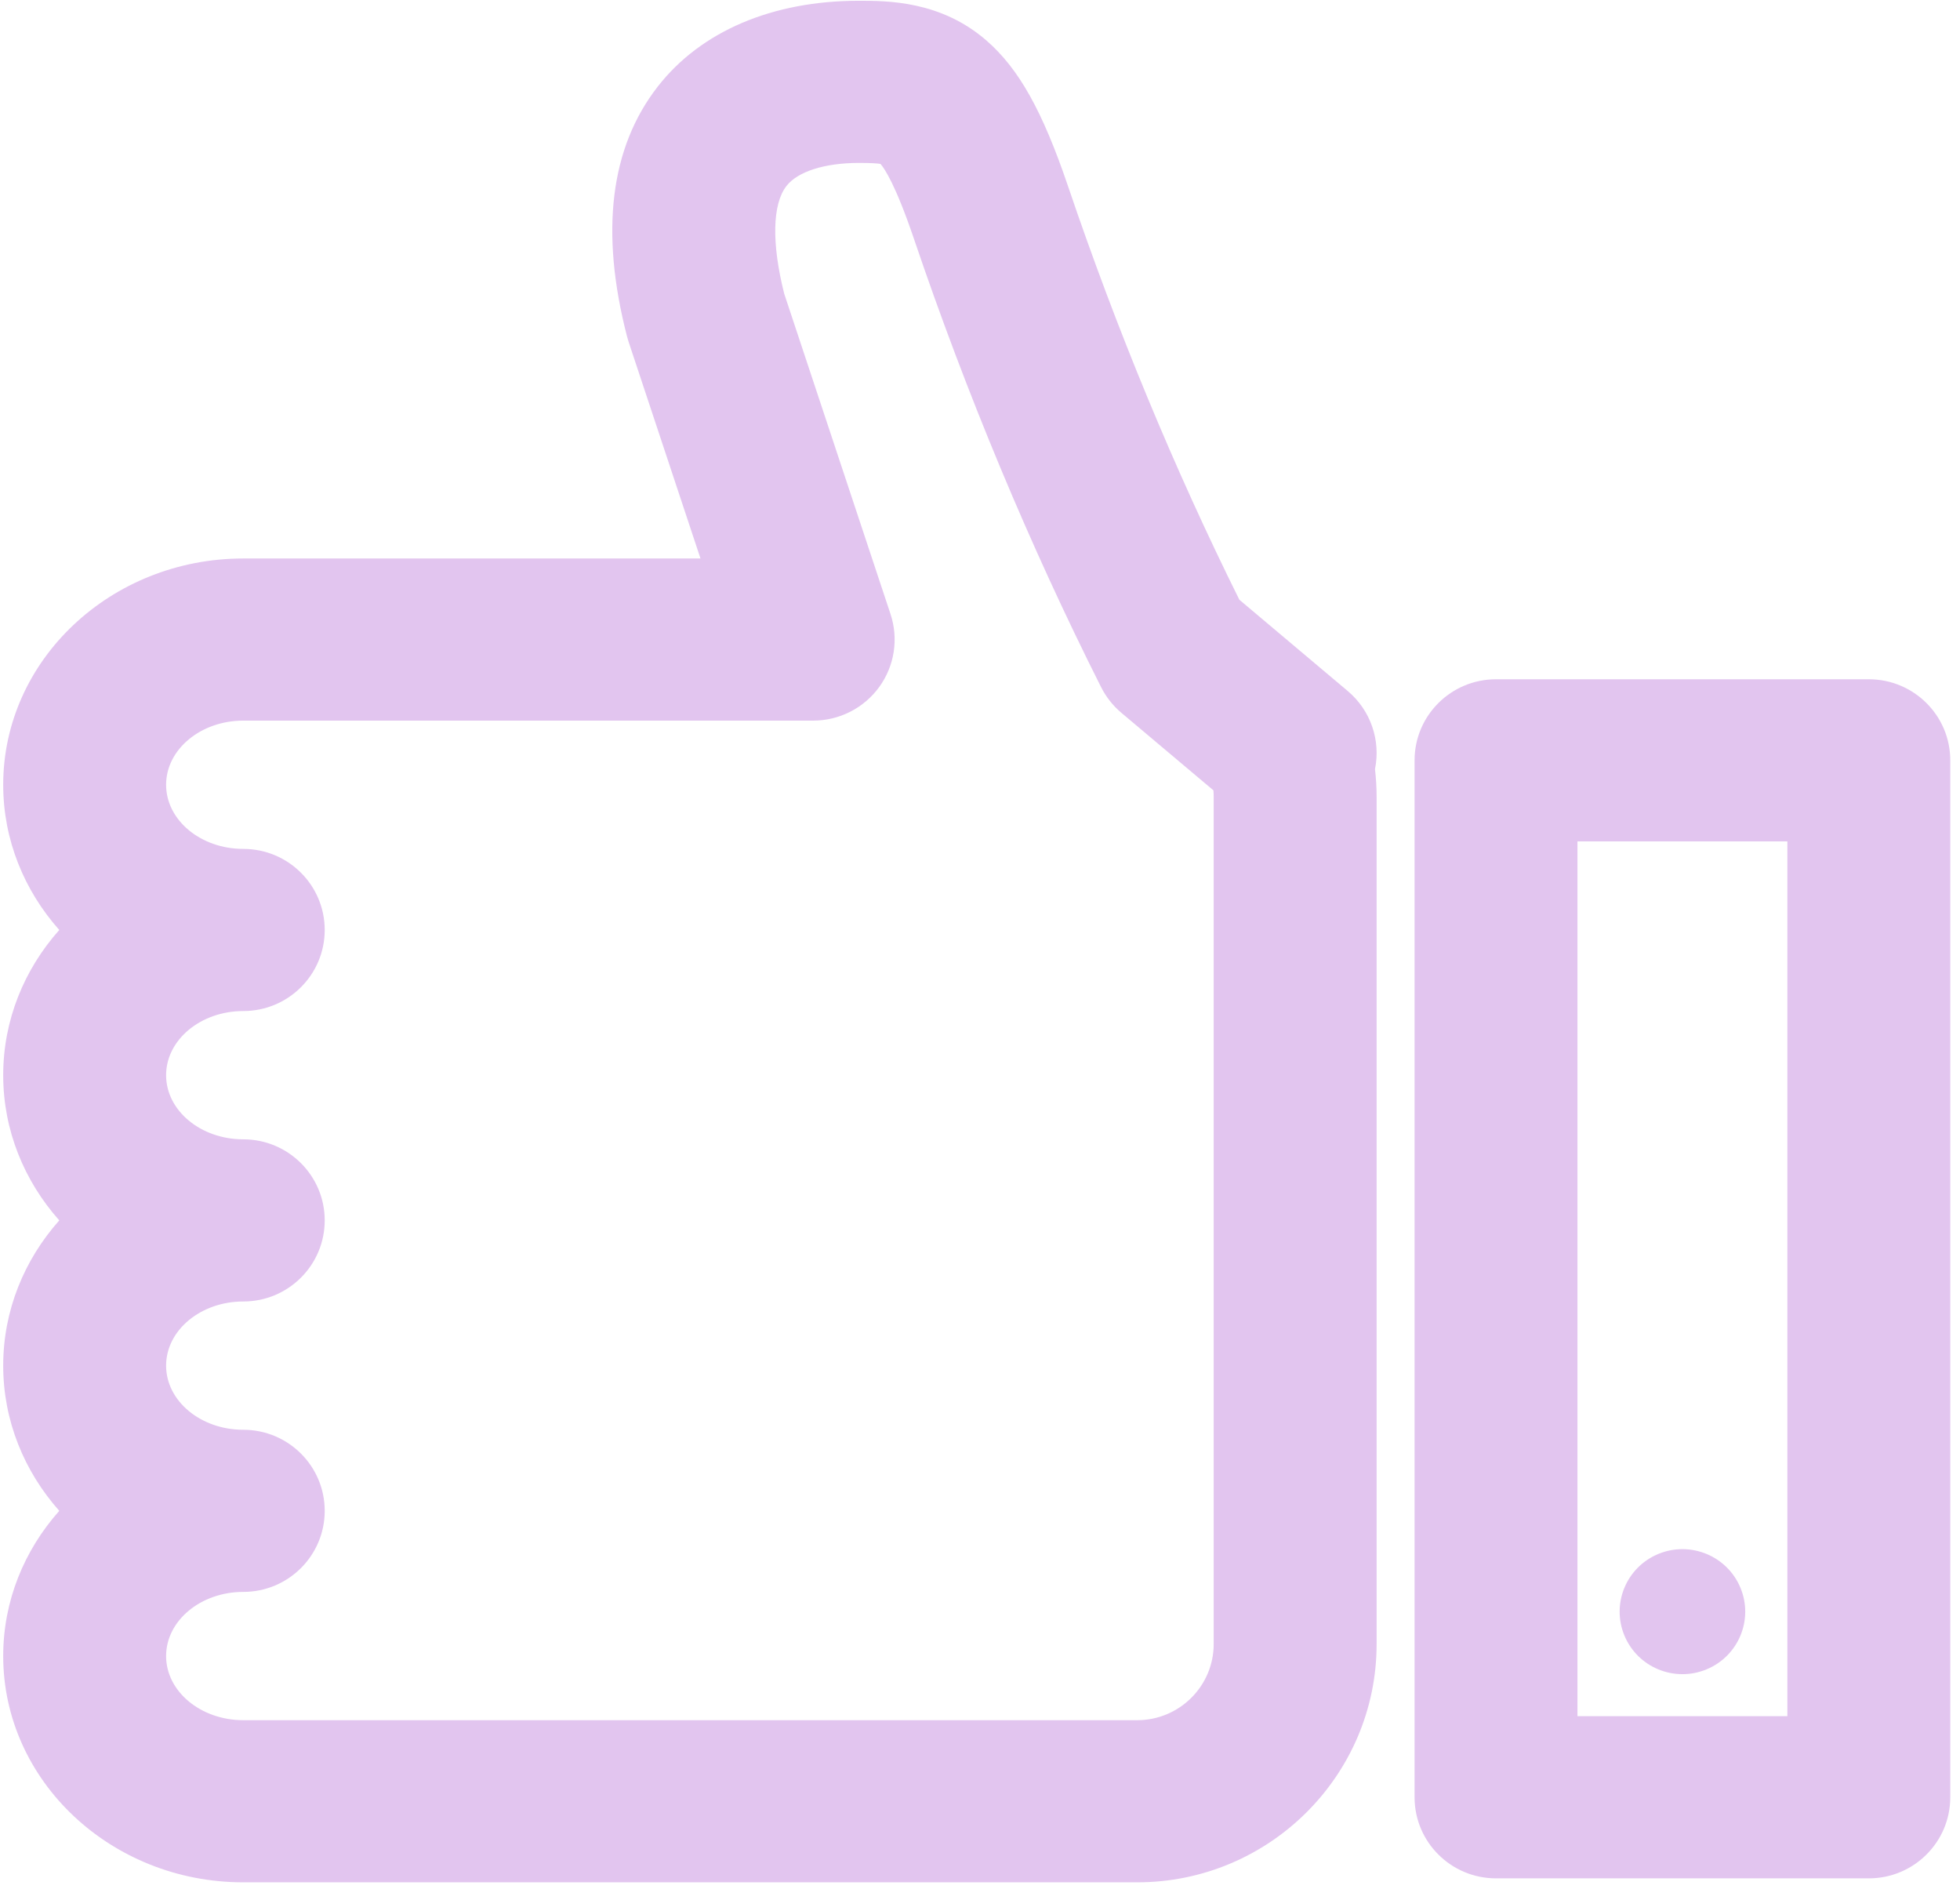
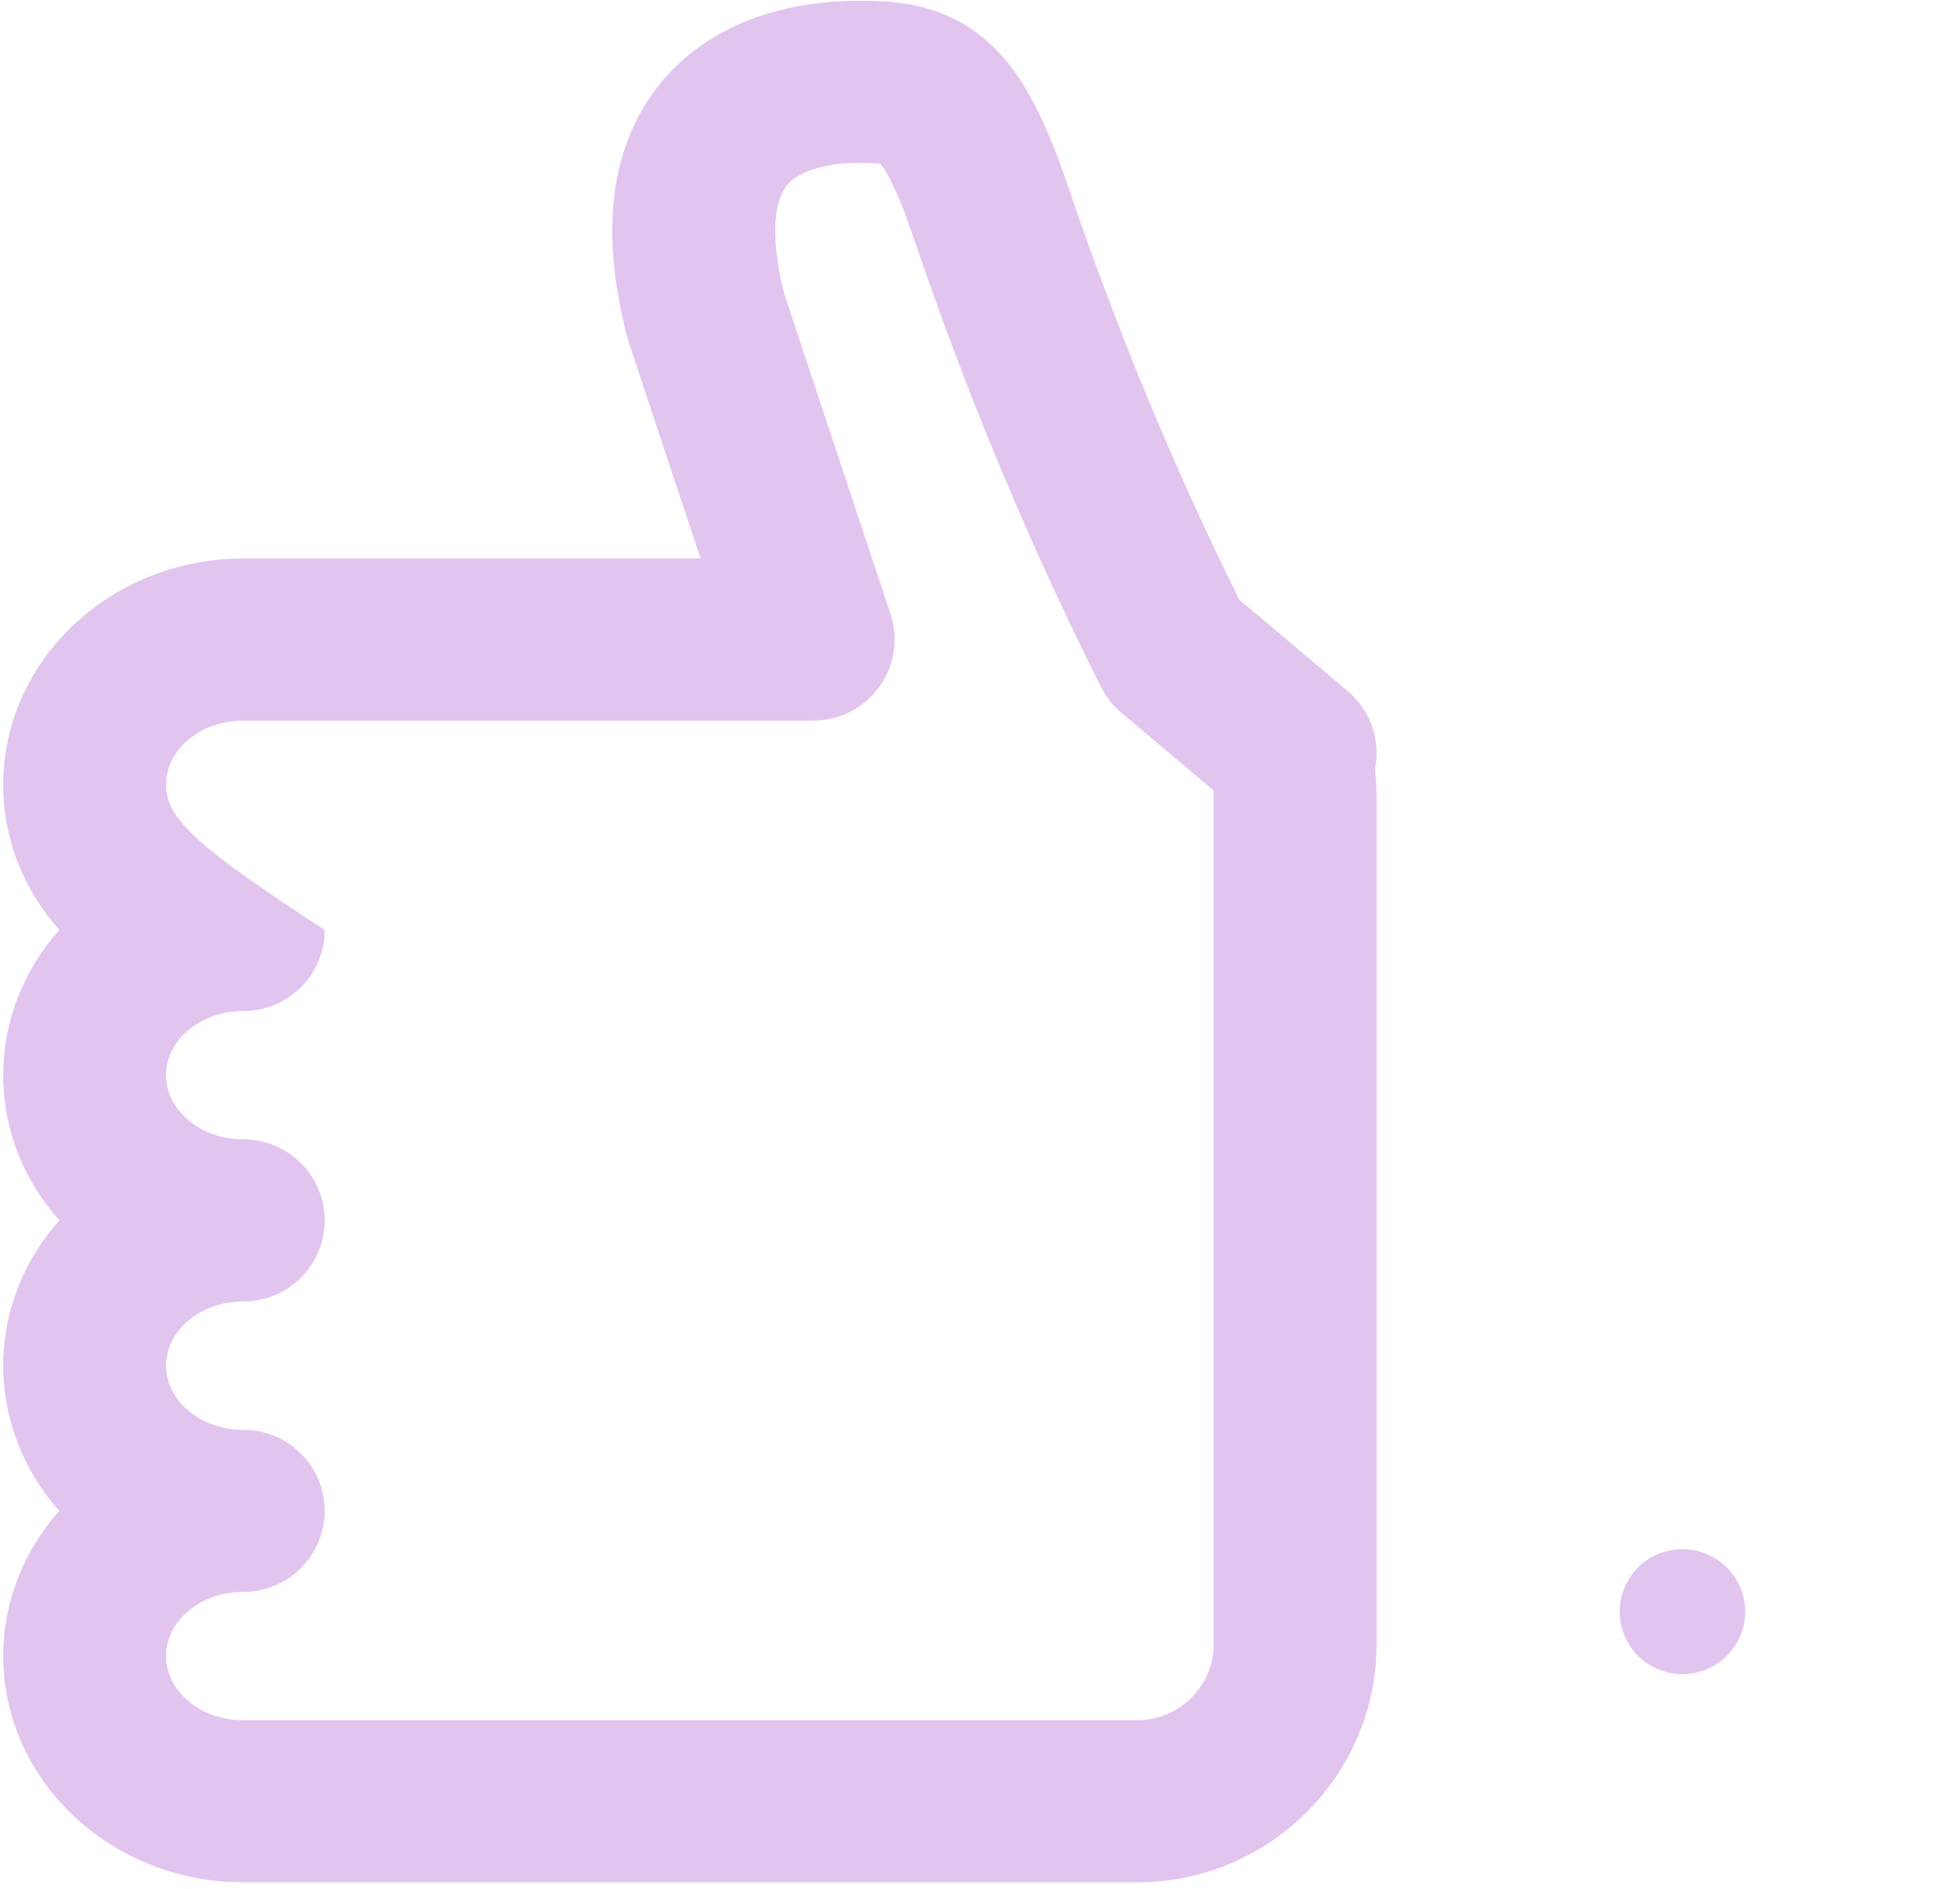
<svg xmlns="http://www.w3.org/2000/svg" width="82" height="79" viewBox="0 0 82 79" fill="none">
  <g id="Group 2">
-     <path id="Vector" d="M78.185 28.413H62.589C60.707 28.413 59.181 29.931 59.181 31.804V75.178C59.181 77.051 60.707 78.57 62.589 78.57H78.185C80.067 78.57 81.593 77.051 81.593 75.178V31.804C81.593 29.931 80.067 28.413 78.185 28.413ZM74.778 71.787H65.996V35.195H74.778V71.787Z" fill="#E2C5EF" />
-     <path id="Vector_2" d="M56.386 28.906L51.851 25.087C49.13 19.61 46.721 13.797 44.685 7.795C43.614 4.637 42.622 2.868 41.263 1.689C39.353 0.032 37.129 0.032 35.933 0.032C32.309 0.032 29.319 1.308 27.515 3.625C25.529 6.176 25.098 9.694 26.235 14.082C26.253 14.154 26.275 14.227 26.299 14.299L29.306 23.361H10.178C4.64 23.361 0.134 27.607 0.134 32.826C0.134 35.136 1.017 37.255 2.48 38.9C1.016 40.545 0.134 42.664 0.134 44.974C0.134 47.284 1.017 49.403 2.48 51.048C1.016 52.694 0.134 54.813 0.134 57.123C0.134 59.432 1.017 61.551 2.48 63.197C1.016 64.842 0.134 66.961 0.134 69.271C0.134 74.49 4.64 78.736 10.178 78.736H47.578C53.1 78.736 57.593 74.265 57.593 68.769V33.327C57.593 32.941 57.569 32.555 57.525 32.171C57.771 30.969 57.344 29.713 56.386 28.906H56.386ZM50.777 68.769C50.777 70.525 49.342 71.954 47.577 71.954H10.178C8.397 71.954 6.949 70.75 6.949 69.271C6.949 67.791 8.397 66.588 10.178 66.588C12.06 66.588 13.585 65.07 13.585 63.197C13.585 61.324 12.06 59.806 10.178 59.806C8.397 59.806 6.949 58.602 6.949 57.123C6.949 55.643 8.397 54.44 10.178 54.44C12.06 54.44 13.585 52.921 13.585 51.048C13.585 49.176 12.06 47.657 10.178 47.657C8.397 47.657 6.949 46.454 6.949 44.974C6.949 43.495 8.397 42.291 10.178 42.291C12.06 42.291 13.585 40.773 13.585 38.9C13.585 37.027 12.06 35.509 10.178 35.509C8.397 35.509 6.949 34.306 6.949 32.826C6.949 31.347 8.397 30.143 10.178 30.143H34.021C35.114 30.143 36.141 29.621 36.783 28.738C37.423 27.857 37.6 26.722 37.257 25.688L32.808 12.283C32.278 10.178 32.311 8.539 32.903 7.779C33.373 7.175 34.506 6.815 35.933 6.815C36.465 6.815 36.718 6.836 36.837 6.856C37.002 7.045 37.467 7.725 38.228 9.966C40.441 16.49 43.079 22.809 46.067 28.744C46.274 29.154 46.561 29.517 46.912 29.814L50.766 33.059C50.773 33.149 50.777 33.239 50.777 33.328V68.77V68.769Z" fill="#E2C5EF" />
+     <path id="Vector_2" d="M56.386 28.906L51.851 25.087C49.13 19.61 46.721 13.797 44.685 7.795C43.614 4.637 42.622 2.868 41.263 1.689C39.353 0.032 37.129 0.032 35.933 0.032C32.309 0.032 29.319 1.308 27.515 3.625C25.529 6.176 25.098 9.694 26.235 14.082C26.253 14.154 26.275 14.227 26.299 14.299L29.306 23.361H10.178C4.64 23.361 0.134 27.607 0.134 32.826C0.134 35.136 1.017 37.255 2.48 38.9C1.016 40.545 0.134 42.664 0.134 44.974C0.134 47.284 1.017 49.403 2.48 51.048C1.016 52.694 0.134 54.813 0.134 57.123C0.134 59.432 1.017 61.551 2.48 63.197C1.016 64.842 0.134 66.961 0.134 69.271C0.134 74.49 4.64 78.736 10.178 78.736H47.578C53.1 78.736 57.593 74.265 57.593 68.769V33.327C57.593 32.941 57.569 32.555 57.525 32.171C57.771 30.969 57.344 29.713 56.386 28.906H56.386ZM50.777 68.769C50.777 70.525 49.342 71.954 47.577 71.954H10.178C8.397 71.954 6.949 70.75 6.949 69.271C6.949 67.791 8.397 66.588 10.178 66.588C12.06 66.588 13.585 65.07 13.585 63.197C13.585 61.324 12.06 59.806 10.178 59.806C8.397 59.806 6.949 58.602 6.949 57.123C6.949 55.643 8.397 54.44 10.178 54.44C12.06 54.44 13.585 52.921 13.585 51.048C13.585 49.176 12.06 47.657 10.178 47.657C8.397 47.657 6.949 46.454 6.949 44.974C6.949 43.495 8.397 42.291 10.178 42.291C12.06 42.291 13.585 40.773 13.585 38.9C8.397 35.509 6.949 34.306 6.949 32.826C6.949 31.347 8.397 30.143 10.178 30.143H34.021C35.114 30.143 36.141 29.621 36.783 28.738C37.423 27.857 37.6 26.722 37.257 25.688L32.808 12.283C32.278 10.178 32.311 8.539 32.903 7.779C33.373 7.175 34.506 6.815 35.933 6.815C36.465 6.815 36.718 6.836 36.837 6.856C37.002 7.045 37.467 7.725 38.228 9.966C40.441 16.49 43.079 22.809 46.067 28.744C46.274 29.154 46.561 29.517 46.912 29.814L50.766 33.059C50.773 33.149 50.777 33.239 50.777 33.328V68.77V68.769Z" fill="#E2C5EF" />
    <path id="Vector_3" d="M71.393 69.829C72.733 69.277 73.369 67.748 72.814 66.414C72.259 65.08 70.723 64.447 69.382 64.999C68.042 65.552 67.406 67.081 67.961 68.415C68.516 69.749 70.053 70.382 71.393 69.829Z" fill="#E2C5EF" />
  </g>
</svg>